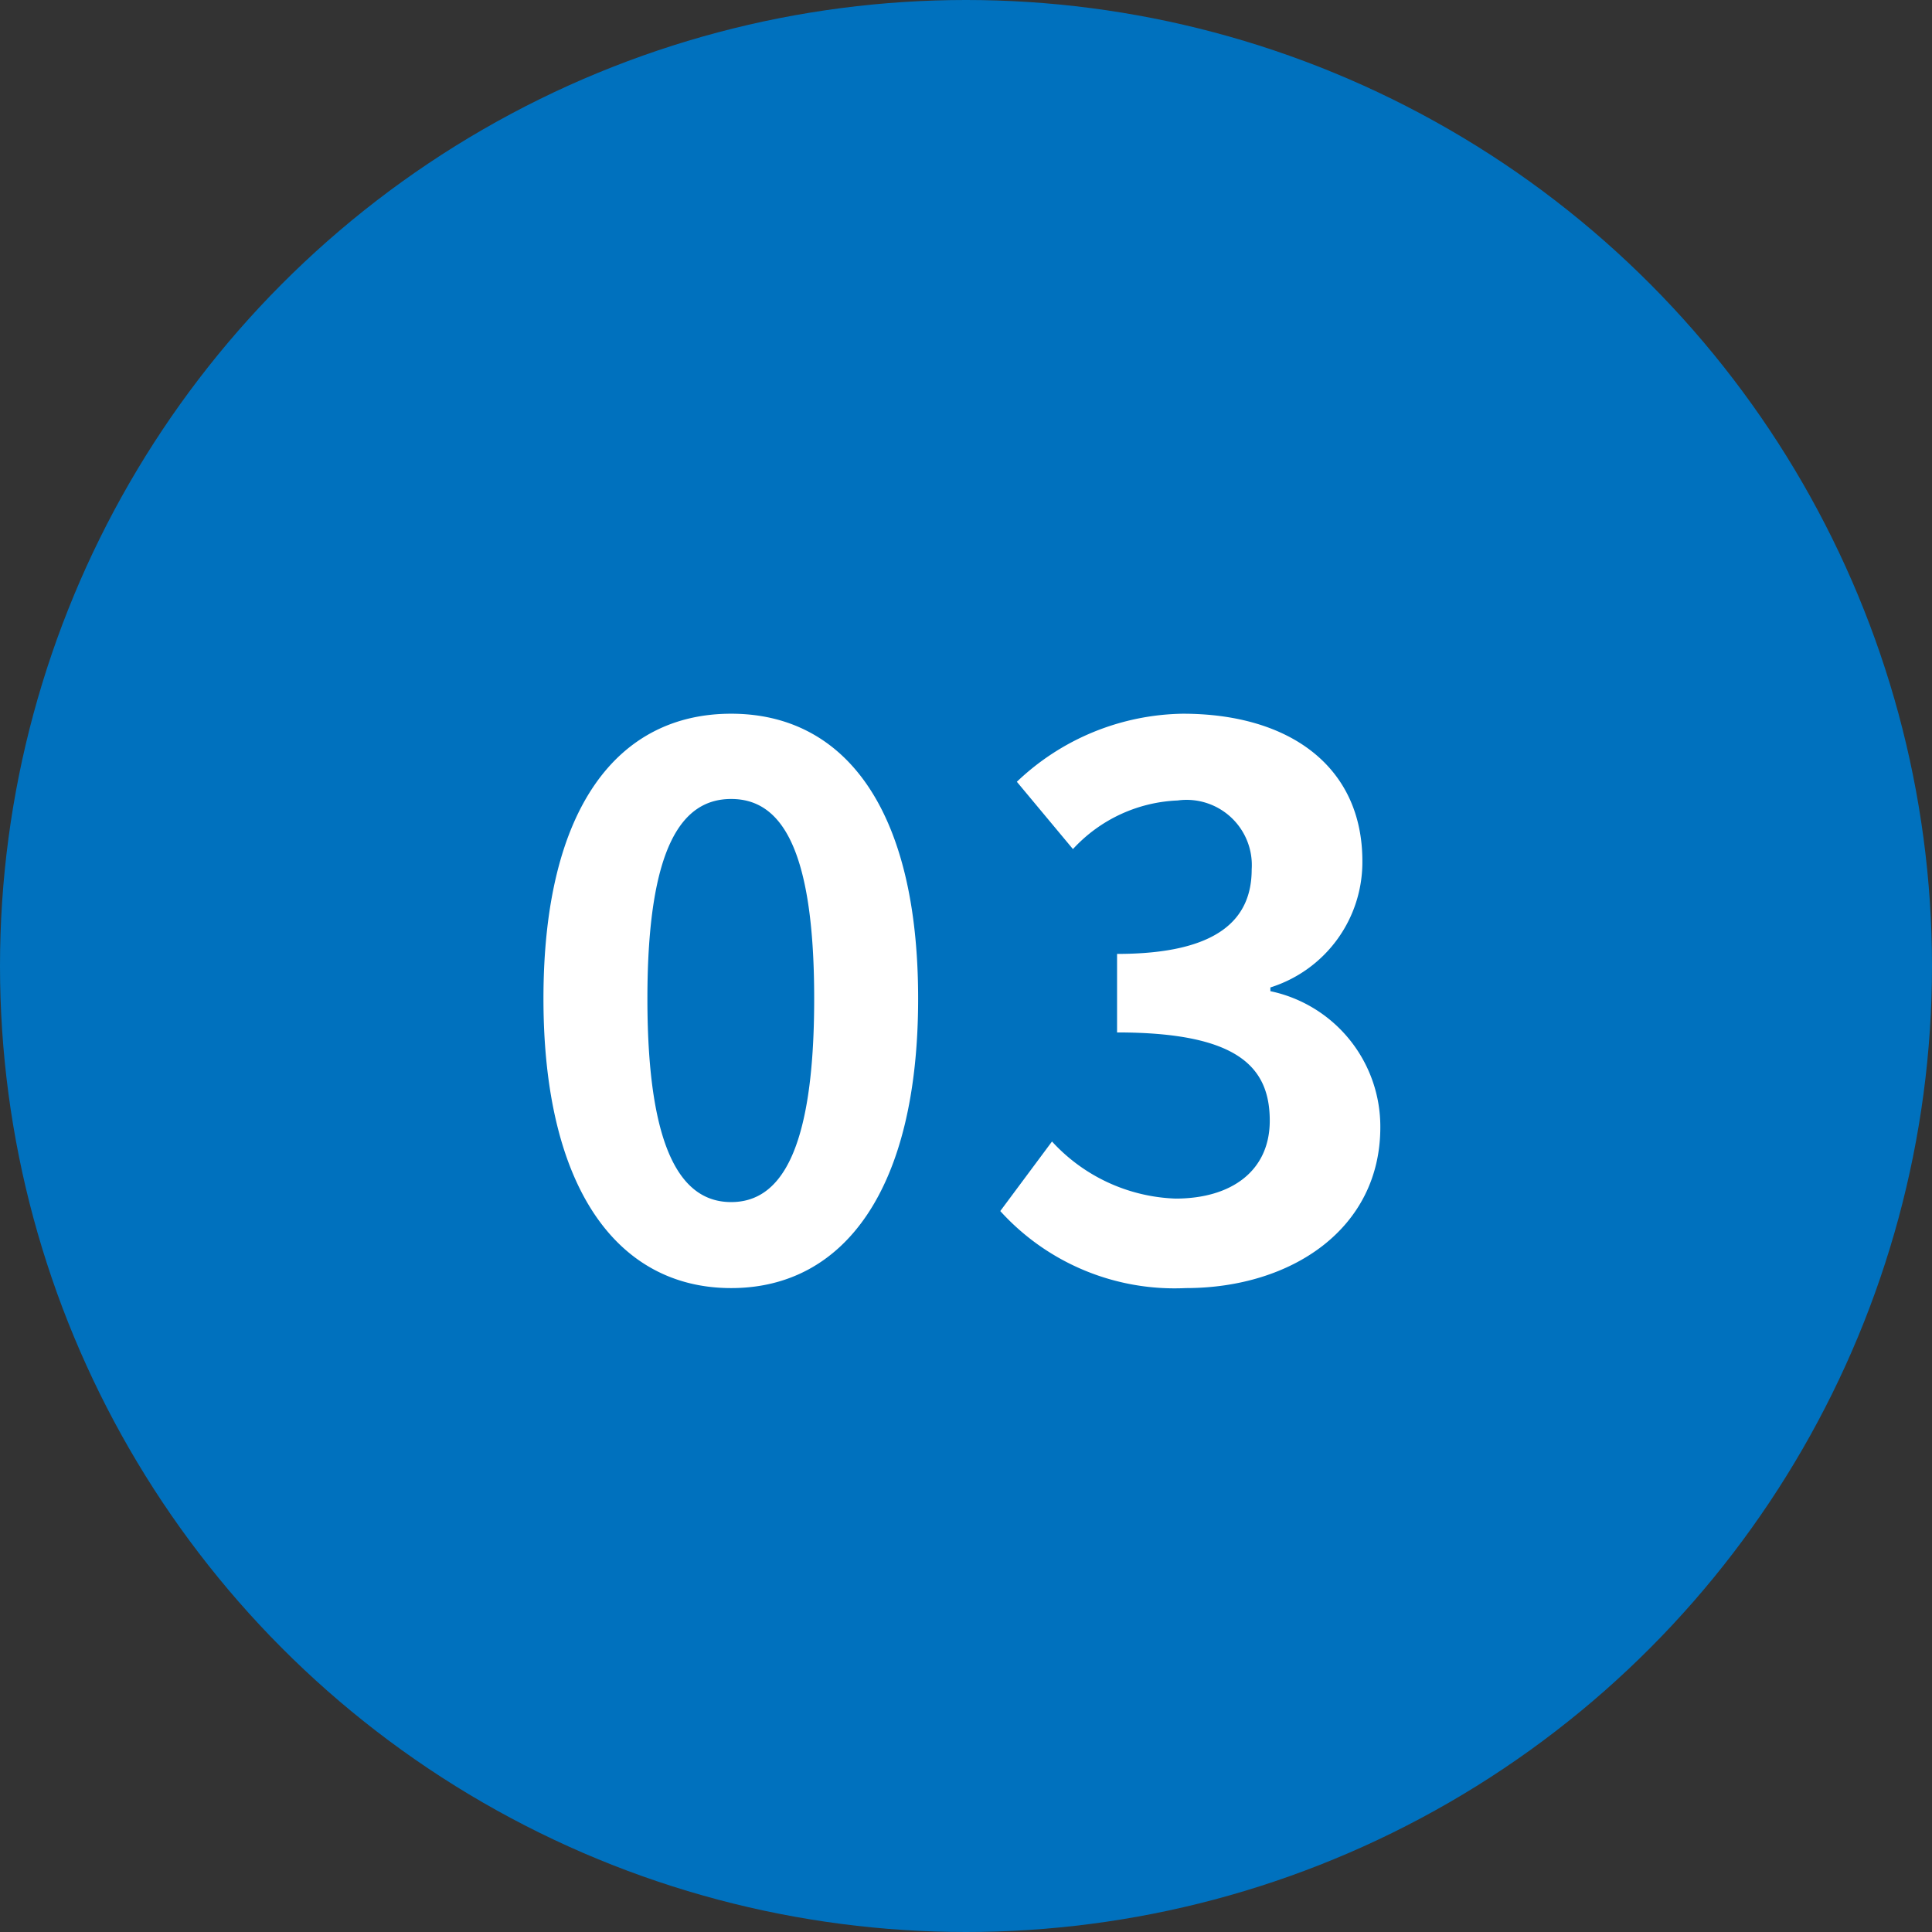
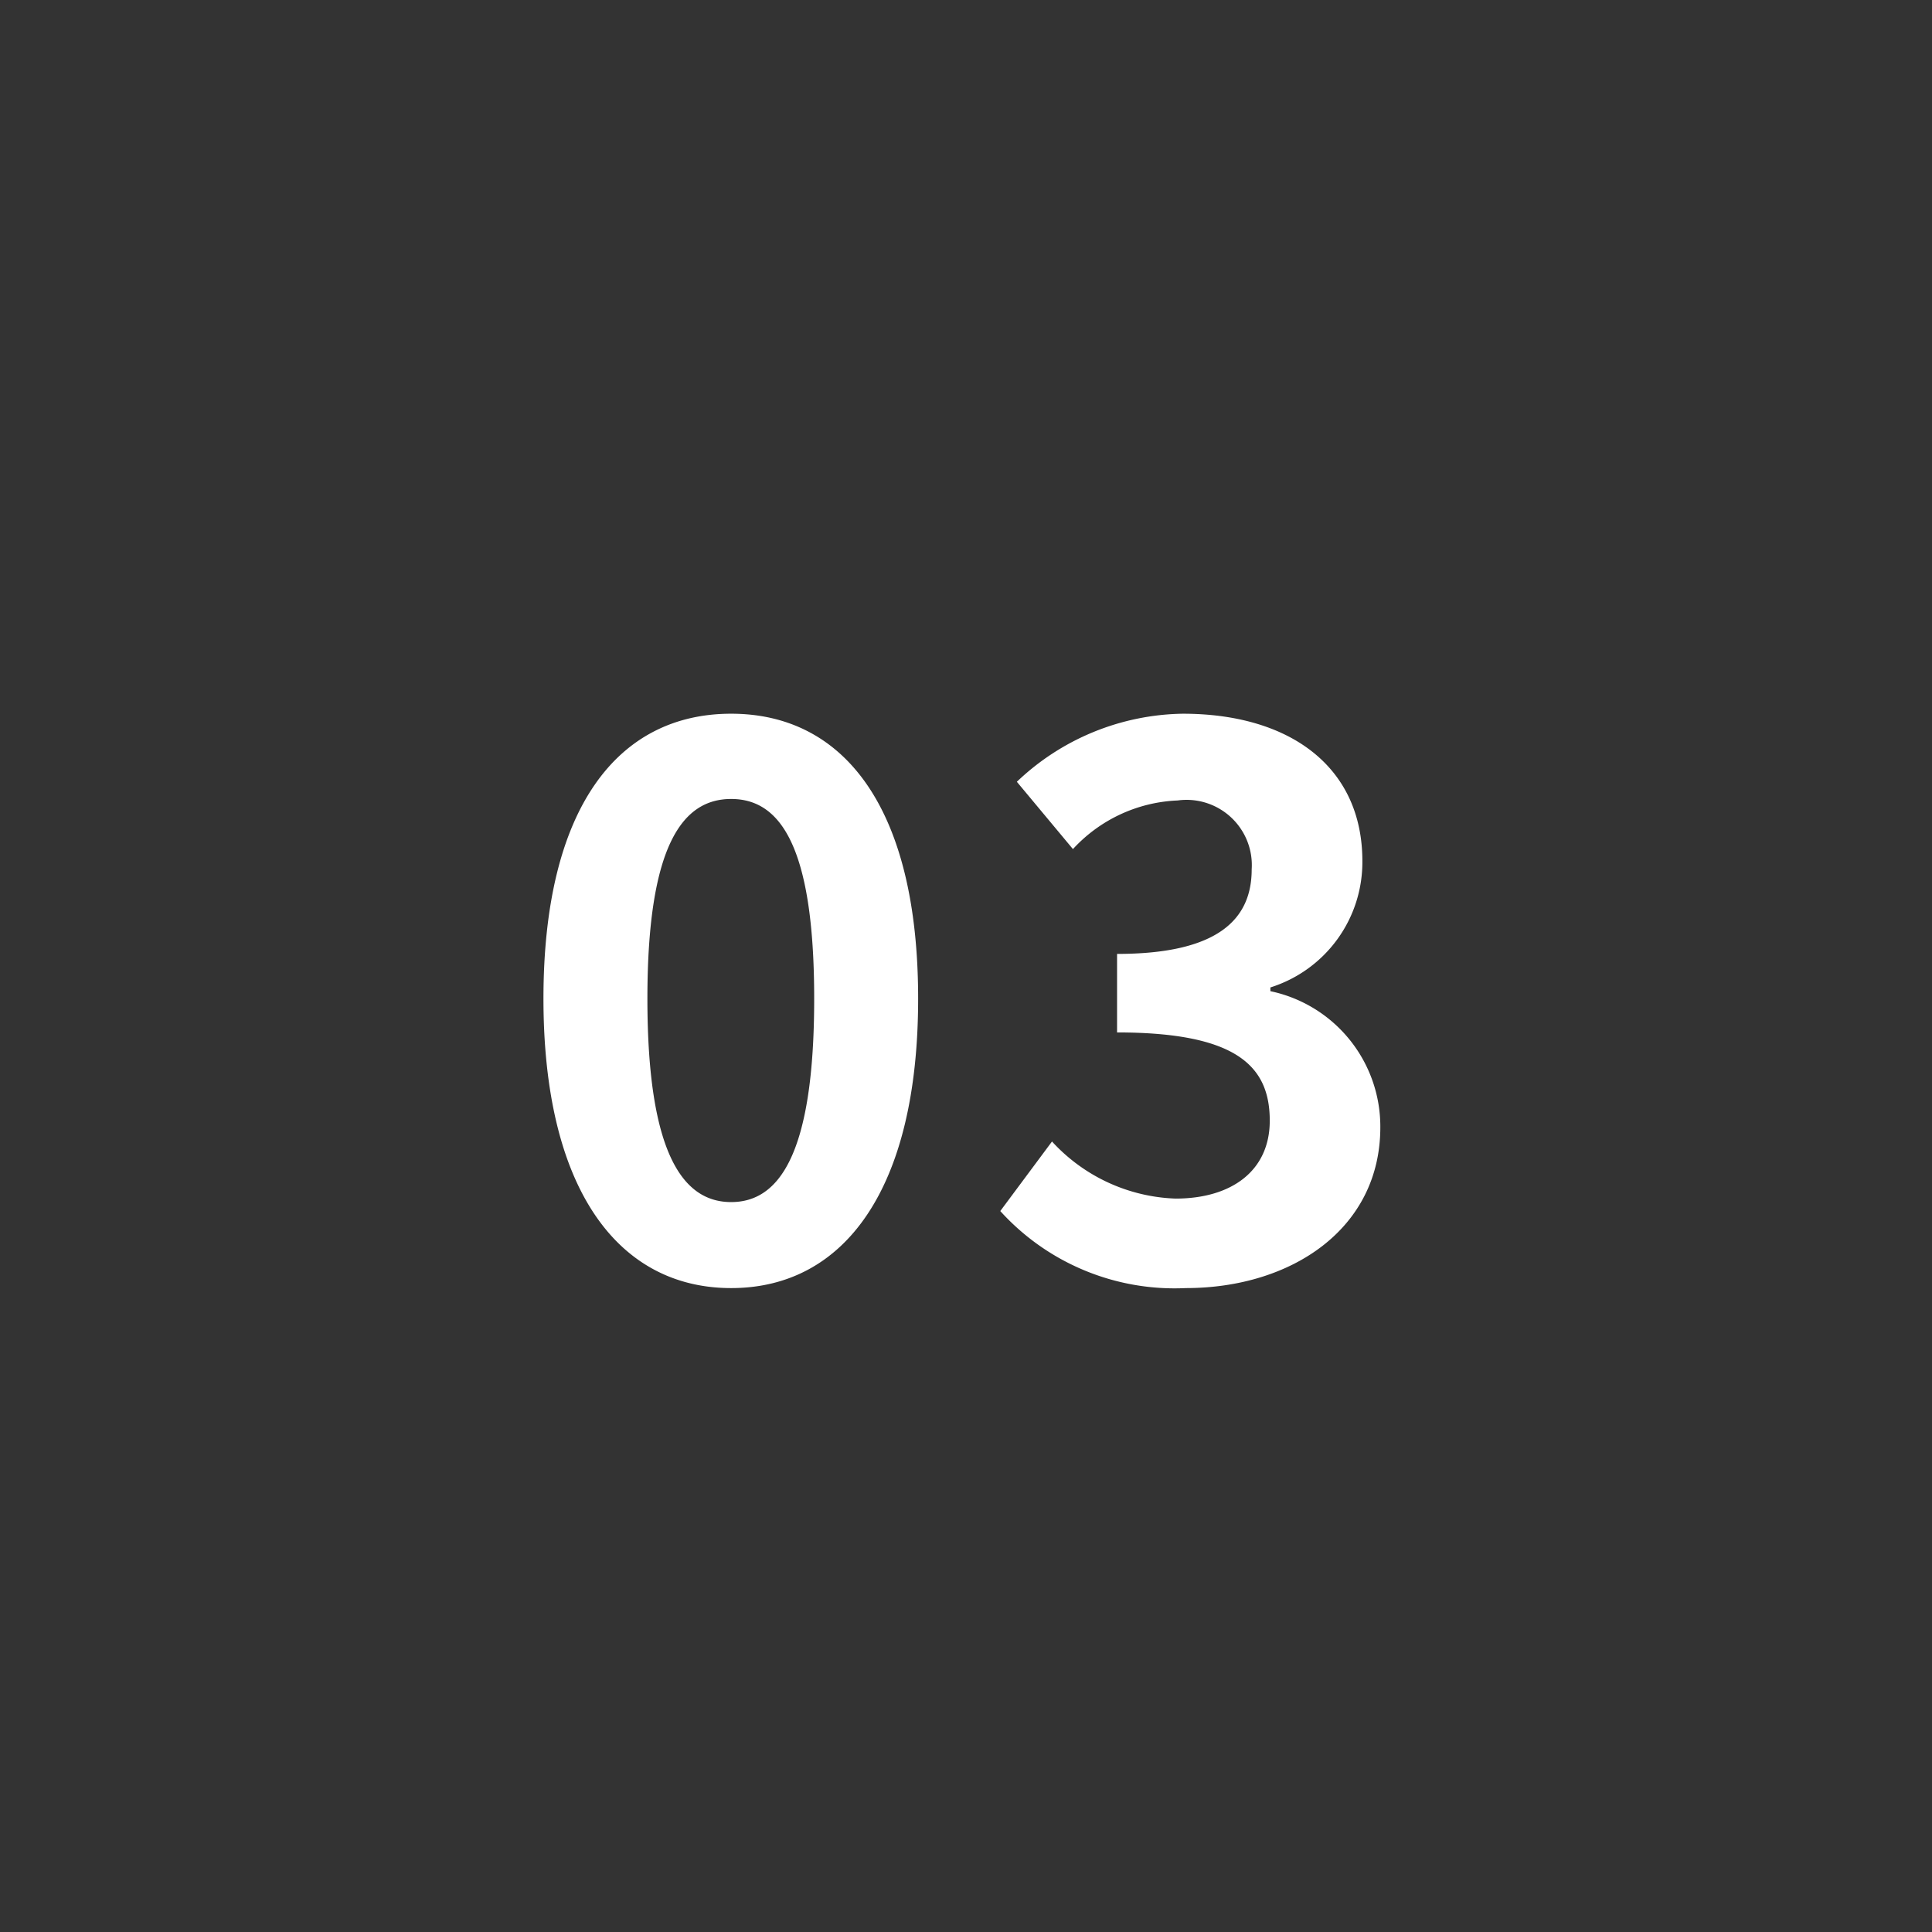
<svg xmlns="http://www.w3.org/2000/svg" width="62" height="62" viewBox="0 0 62 62">
  <rect x="0" y="0" width="62" height="62" fill="#333333" stroke="none" />
  <g transform="translate(-444 -1341)">
-     <circle cx="31" cy="31" r="31" transform="translate(444 1341)" fill="#0071be" />
    <path d="M-7.536.336c3.624,0,6-3.168,6-9.288s-2.376-9.144-6-9.144-6.024,3-6.024,9.144C-13.56-2.832-11.16.336-7.536.336Zm0-2.76c-1.536,0-2.688-1.536-2.688-6.528,0-4.968,1.152-6.408,2.688-6.408s2.664,1.44,2.664,6.408C-4.872-3.96-6-2.424-7.536-2.424ZM7.056.336c3.384,0,6.24-1.9,6.24-5.16A4.441,4.441,0,0,0,9.768-9.192v-.12a4.215,4.215,0,0,0,2.952-4.056c0-3.024-2.328-4.728-5.76-4.728a7.879,7.879,0,0,0-5.328,2.184l1.8,2.16a4.827,4.827,0,0,1,3.36-1.56A2.094,2.094,0,0,1,9.168-13.1c0,1.584-1.056,2.712-4.32,2.712v2.52c3.864,0,4.9,1.1,4.9,2.832,0,1.608-1.224,2.5-3.024,2.5A5.642,5.642,0,0,1,2.76-4.368L1.1-2.136A7.55,7.55,0,0,0,7.056.336Z" transform="translate(475 1382)" fill="#fff" />
    <path d="M7.056.836A8.037,8.037,0,0,1,.729-1.805l-.268-.3L2.7-5.126l.41.4A5.1,5.1,0,0,0,6.72-3.044c.759,0,2.524-.194,2.524-2a1.776,1.776,0,0,0-.776-1.647,6.962,6.962,0,0,0-3.62-.685h-.5v-3.52h.5c3.82,0,3.82-1.607,3.82-2.212,0-1.412-1.02-1.708-1.876-1.708a4.3,4.3,0,0,0-3.019,1.426l-.387.36L.935-15.967l.367-.321A8.38,8.38,0,0,1,6.96-18.6a7.116,7.116,0,0,1,4.478,1.339,4.778,4.778,0,0,1,1.782,3.889,4.548,4.548,0,0,1-2.326,4.059A5.246,5.246,0,0,1,12.657-8,4.776,4.776,0,0,1,13.8-4.824a5.138,5.138,0,0,1-2.045,4.2A7.669,7.669,0,0,1,7.056.836Zm-5.3-3.009a7.162,7.162,0,0,0,5.3,2.009c2.765,0,5.74-1.458,5.74-4.66A3.915,3.915,0,0,0,9.634-8.71l-.366-.1v-.84l.315-.125a3.761,3.761,0,0,0,2.637-3.591c0-2.647-1.966-4.228-5.26-4.228a7.129,7.129,0,0,0-4.625,1.747l1.151,1.382a4.969,4.969,0,0,1,3.306-1.344A2.594,2.594,0,0,1,9.668-13.1a2.73,2.73,0,0,1-1.145,2.357A5.781,5.781,0,0,1,5.348-9.9v1.535c3.381.09,4.9,1.127,4.9,3.326A2.756,2.756,0,0,1,9.219-2.8a3.963,3.963,0,0,1-2.5.754,5.81,5.81,0,0,1-3.89-1.58ZM-7.536.836a5.566,5.566,0,0,1-4.785-2.569A12.853,12.853,0,0,1-14.06-8.952c0-3.085.586-5.494,1.742-7.161A5.592,5.592,0,0,1-7.536-18.6,5.565,5.565,0,0,1-2.765-16.1c1.147,1.667,1.729,4.073,1.729,7.151A12.912,12.912,0,0,1-2.762-1.734,5.541,5.541,0,0,1-7.536.836Zm0-18.432a4.572,4.572,0,0,0-3.96,2.053c-1.038,1.5-1.564,3.713-1.564,6.591a12.077,12.077,0,0,0,1.567,6.659A4.549,4.549,0,0,0-7.536-.164c3.5,0,5.5-3.2,5.5-8.788a11.649,11.649,0,0,0-1.553-6.583A4.546,4.546,0,0,0-7.536-17.6Zm0,15.672A2.553,2.553,0,0,1-9.907-3.6a13.013,13.013,0,0,1-.817-5.351,12.6,12.6,0,0,1,.819-5.287A2.543,2.543,0,0,1-7.536-15.86a2.525,2.525,0,0,1,2.358,1.623,12.75,12.75,0,0,1,.806,5.285,13.17,13.17,0,0,1-.8,5.349A2.535,2.535,0,0,1-7.536-1.924Zm0-12.936A1.548,1.548,0,0,0-9.007-13.8a11.914,11.914,0,0,0-.717,4.847c0,4,.736,6.028,2.188,6.028,1.436,0,2.164-2.028,2.164-6.028C-5.372-14.86-7-14.86-7.536-14.86Z" transform="translate(475 1382)" fill="rgba(0,0,0,0)" />
  </g>
</svg>